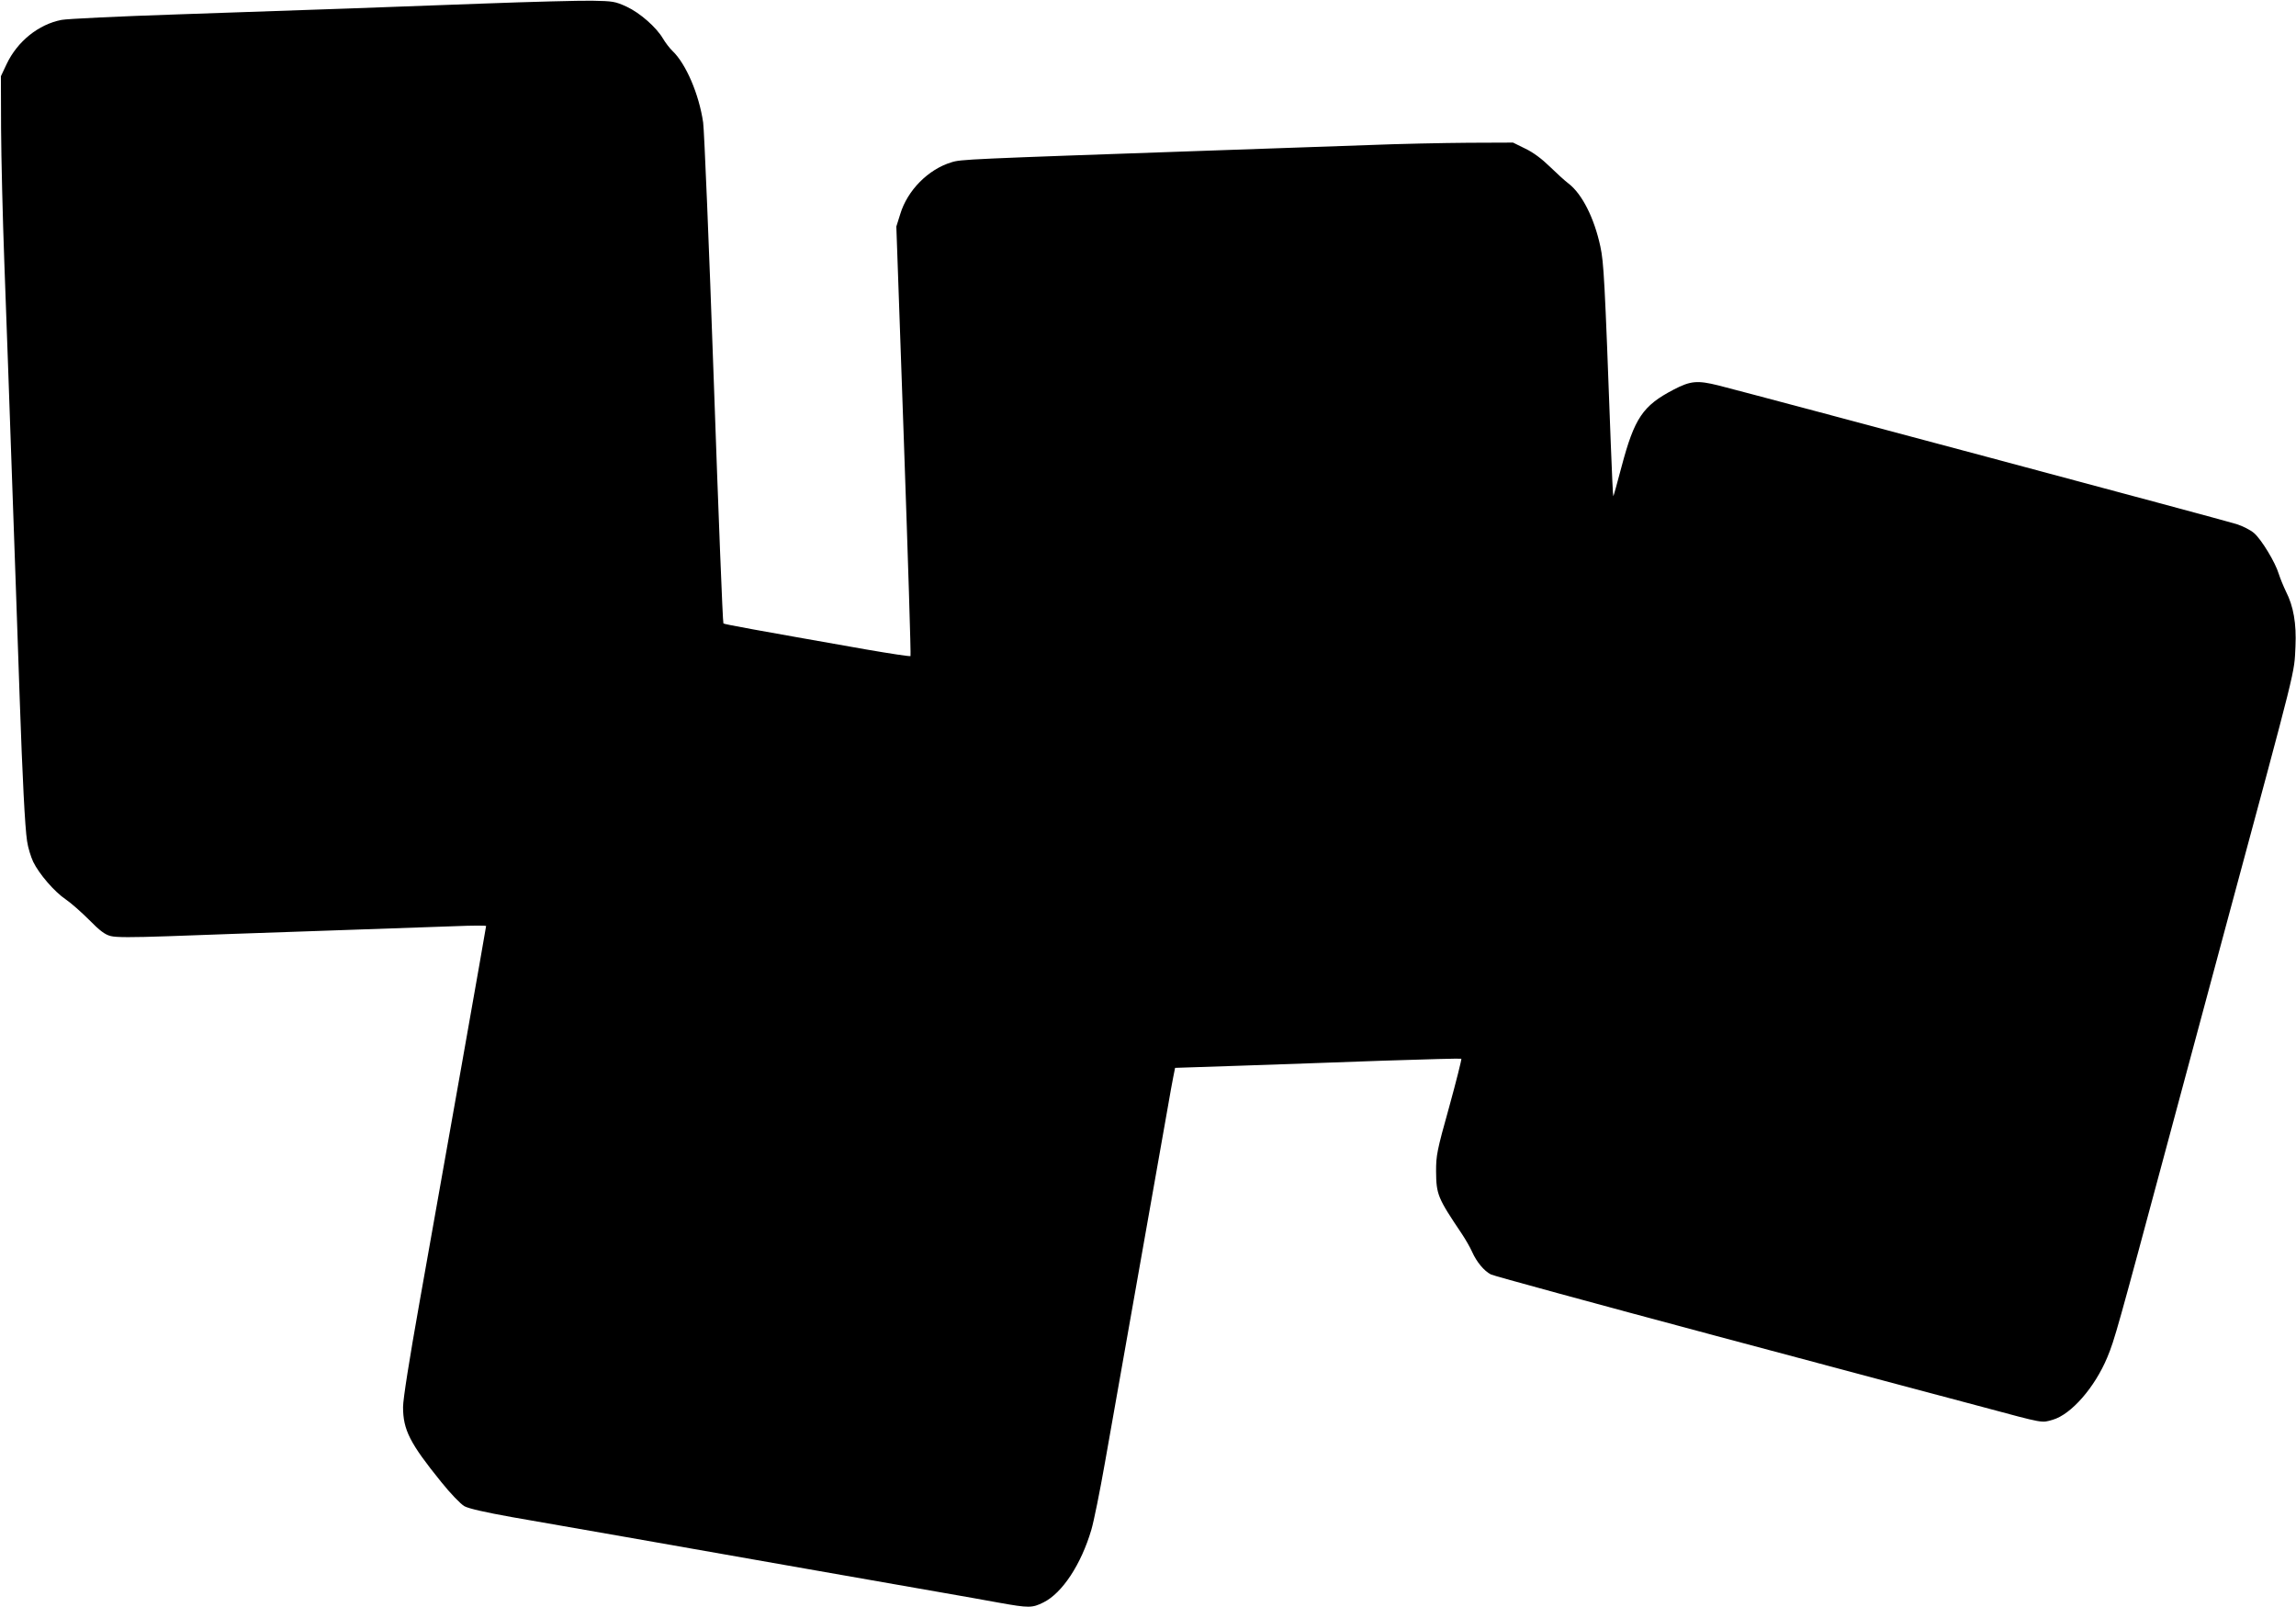
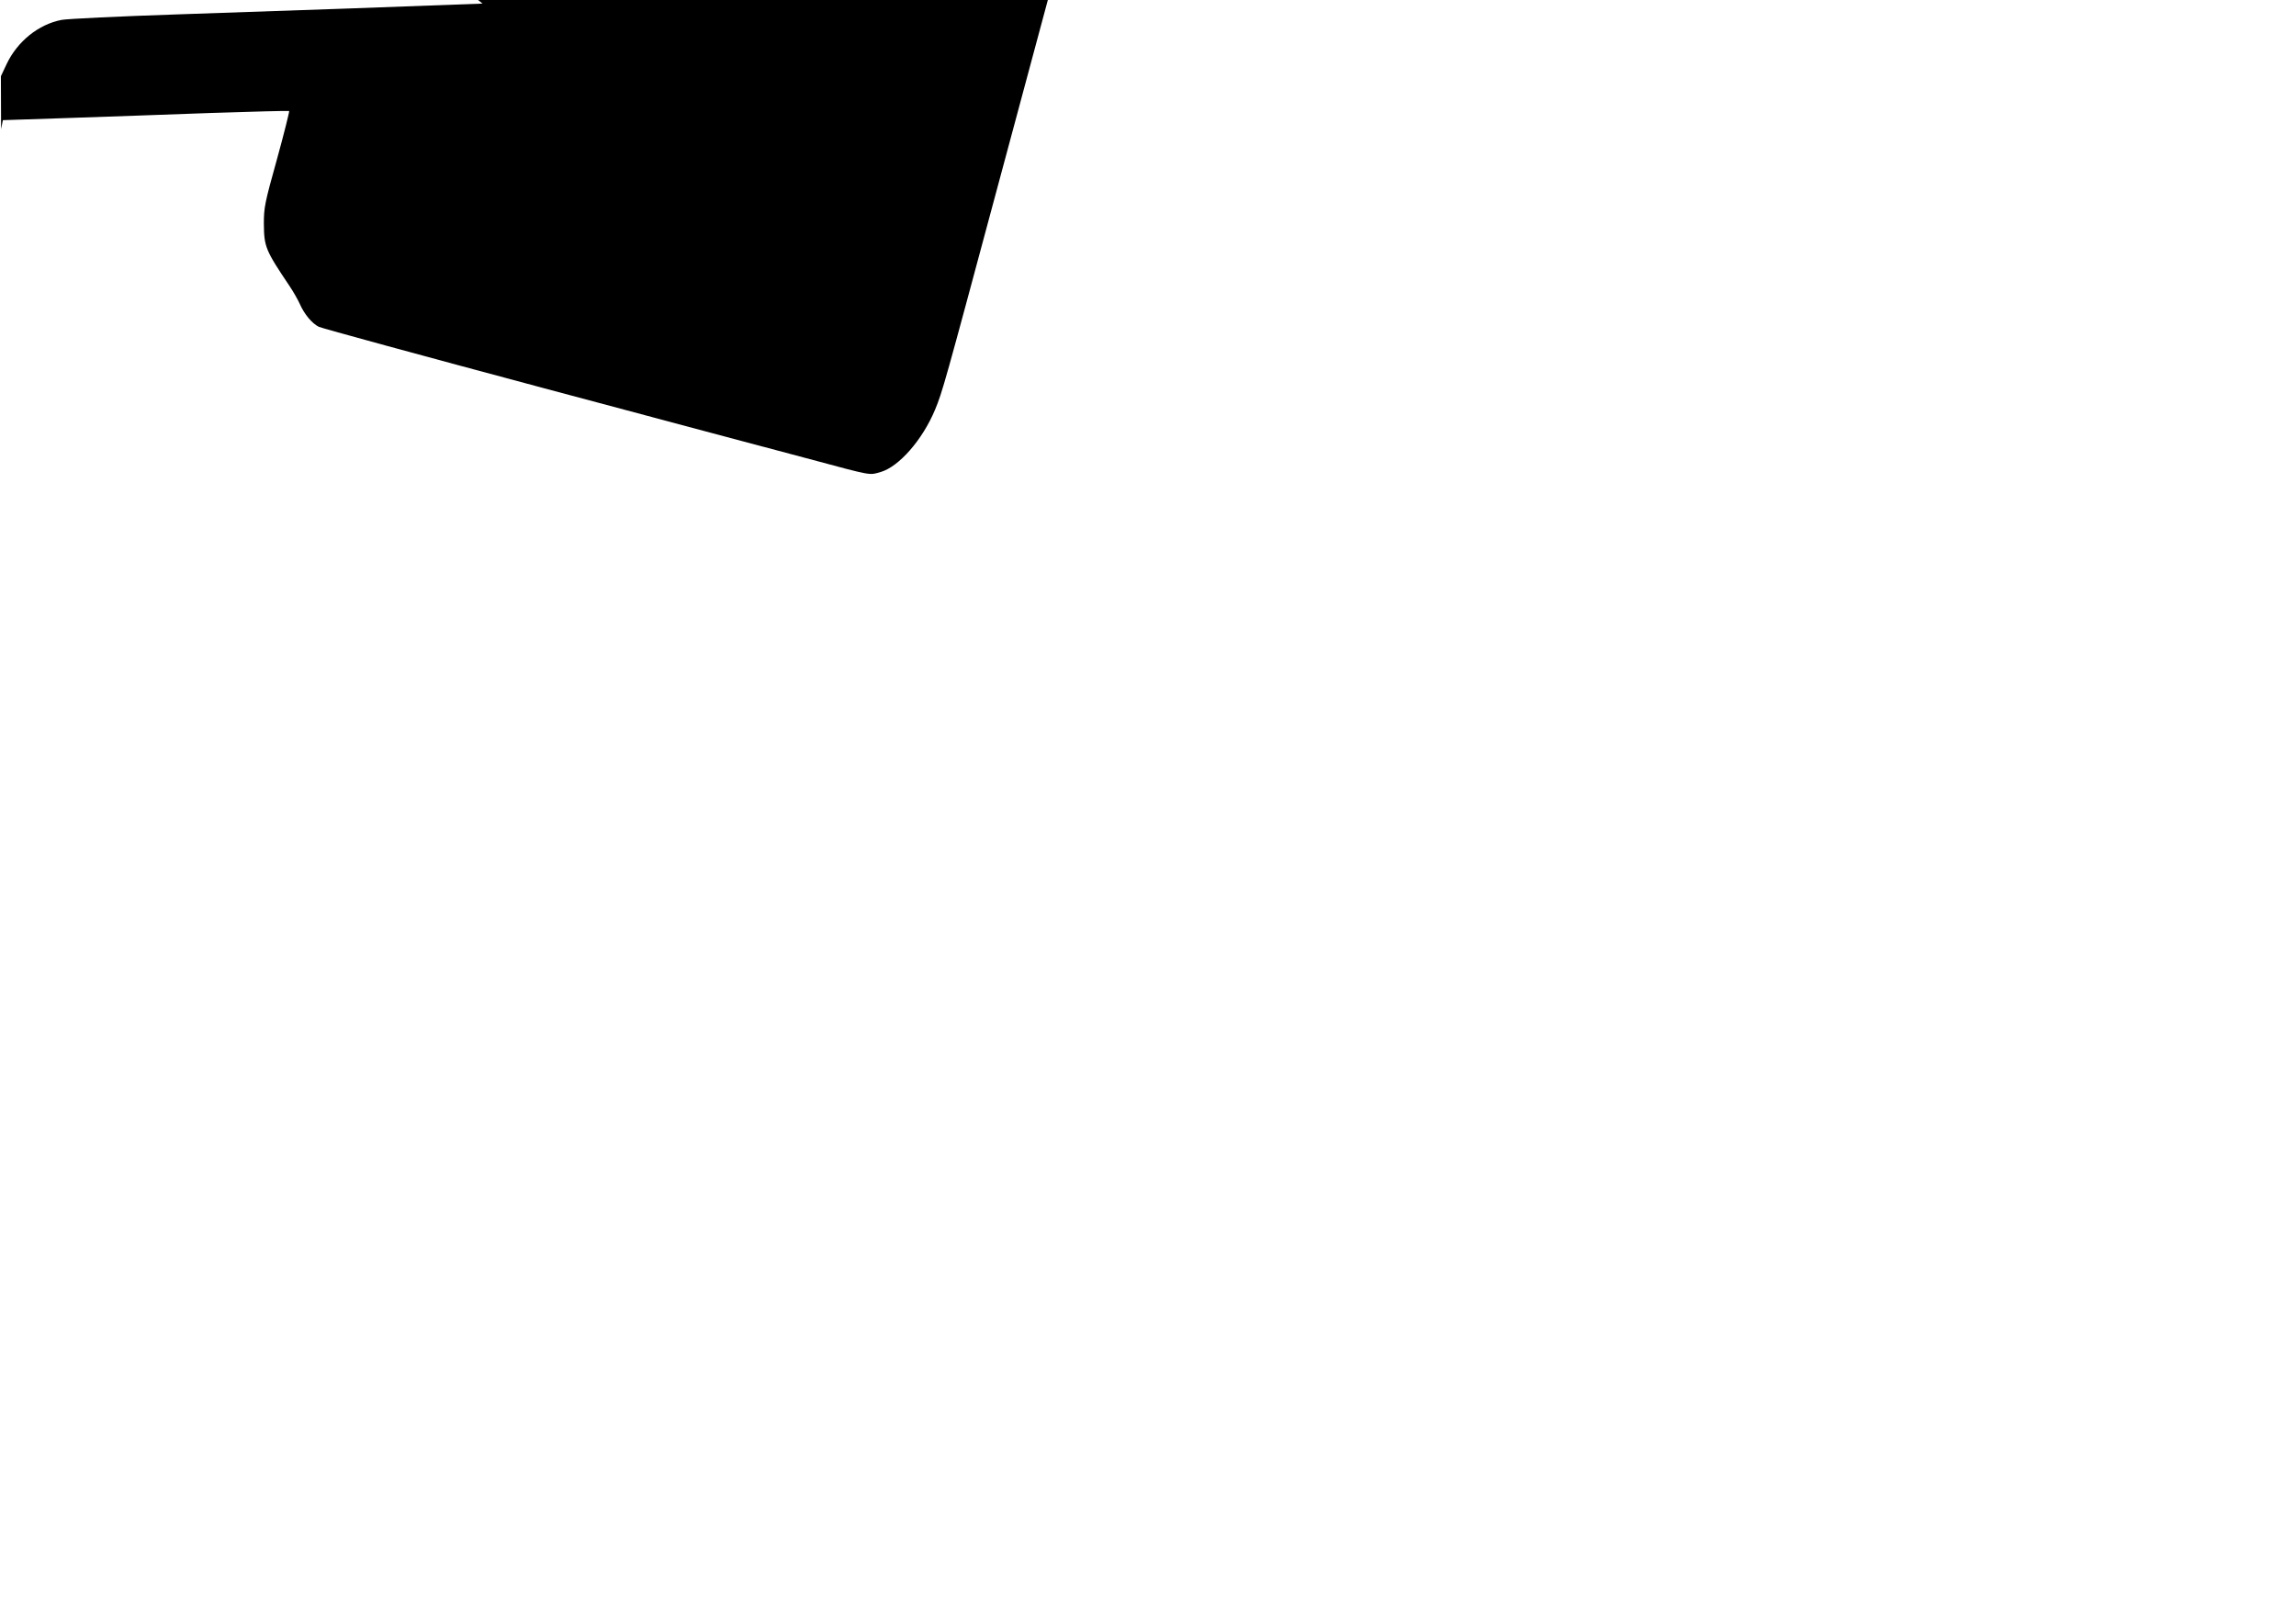
<svg xmlns="http://www.w3.org/2000/svg" version="1.0" width="1280pt" height="896pt" viewBox="0 0 1280 896" preserveAspectRatio="xMidYMid meet">
  <g transform="translate(0,896) scale(0.1,-0.1)" fill="#000000" stroke="none">
-     <path d="M2690 8940 c-561 -21 -866 -32 -1695 -60 -330 -11 -623 -25 -652 -31 -129 -25 -246 -120 -306 -246 l-32 -68 1 -295 c1 -162 9 -495 18 -740 16 -431 24 -668 46 -1290 6 -162 15 -419 20 -570 5 -151 14 -412 20 -580 15 -431 29 -714 41 -790 5 -36 21 -87 34 -115 33 -68 119 -168 182 -210 28 -19 86 -70 130 -114 59 -60 88 -82 120 -90 30 -8 118 -8 320 -1 153 6 537 19 853 30 316 11 653 23 748 26 94 4 172 4 172 1 0 -8 -233 -1323 -371 -2097 -57 -320 -92 -541 -92 -585 0 -127 38 -202 212 -417 52 -65 109 -124 130 -136 23 -13 115 -34 266 -61 127 -22 412 -72 635 -111 223 -39 673 -118 1000 -176 327 -57 674 -118 770 -135 96 -17 235 -41 309 -55 168 -30 185 -30 249 2 104 52 209 211 266 404 14 47 48 216 76 375 28 160 114 646 191 1080 77 435 149 842 160 905 11 63 24 138 30 166 l10 50 362 12 c199 7 557 19 796 28 238 8 435 13 438 11 2 -3 -28 -124 -68 -269 -68 -243 -73 -270 -73 -358 1 -131 9 -149 144 -350 20 -30 46 -75 57 -100 25 -56 66 -106 105 -126 16 -8 577 -161 1246 -340 669 -179 1341 -358 1492 -398 353 -95 330 -90 394 -72 103 30 234 180 304 348 41 99 54 146 342 1218 138 514 282 1050 320 1190 402 1490 379 1398 387 1555 6 128 -11 225 -53 307 -14 29 -32 73 -40 98 -19 64 -96 191 -137 227 -19 17 -64 40 -99 51 -54 18 -2679 720 -2888 773 -117 29 -155 26 -249 -23 -173 -90 -219 -159 -291 -430 -24 -92 -45 -166 -46 -165 -2 2 -8 133 -14 292 -34 922 -39 1010 -58 1100 -34 159 -102 294 -178 352 -20 15 -67 58 -104 94 -44 43 -92 79 -136 100 l-69 34 -250 -1 c-137 -1 -389 -6 -560 -13 -170 -6 -571 -20 -890 -31 -1345 -47 -1378 -48 -1431 -65 -129 -39 -245 -156 -285 -288 l-22 -70 42 -1194 c23 -657 40 -1198 37 -1201 -3 -3 -115 14 -248 37 -619 109 -790 140 -795 145 -4 3 -28 616 -54 1361 -26 745 -53 1389 -59 1432 -23 158 -96 327 -170 398 -17 16 -41 48 -54 70 -37 63 -128 143 -203 178 -64 29 -76 31 -193 33 -69 1 -343 -6 -610 -16z" />
+     <path d="M2690 8940 c-561 -21 -866 -32 -1695 -60 -330 -11 -623 -25 -652 -31 -129 -25 -246 -120 -306 -246 l-32 -68 1 -295 l10 50 362 12 c199 7 557 19 796 28 238 8 435 13 438 11 2 -3 -28 -124 -68 -269 -68 -243 -73 -270 -73 -358 1 -131 9 -149 144 -350 20 -30 46 -75 57 -100 25 -56 66 -106 105 -126 16 -8 577 -161 1246 -340 669 -179 1341 -358 1492 -398 353 -95 330 -90 394 -72 103 30 234 180 304 348 41 99 54 146 342 1218 138 514 282 1050 320 1190 402 1490 379 1398 387 1555 6 128 -11 225 -53 307 -14 29 -32 73 -40 98 -19 64 -96 191 -137 227 -19 17 -64 40 -99 51 -54 18 -2679 720 -2888 773 -117 29 -155 26 -249 -23 -173 -90 -219 -159 -291 -430 -24 -92 -45 -166 -46 -165 -2 2 -8 133 -14 292 -34 922 -39 1010 -58 1100 -34 159 -102 294 -178 352 -20 15 -67 58 -104 94 -44 43 -92 79 -136 100 l-69 34 -250 -1 c-137 -1 -389 -6 -560 -13 -170 -6 -571 -20 -890 -31 -1345 -47 -1378 -48 -1431 -65 -129 -39 -245 -156 -285 -288 l-22 -70 42 -1194 c23 -657 40 -1198 37 -1201 -3 -3 -115 14 -248 37 -619 109 -790 140 -795 145 -4 3 -28 616 -54 1361 -26 745 -53 1389 -59 1432 -23 158 -96 327 -170 398 -17 16 -41 48 -54 70 -37 63 -128 143 -203 178 -64 29 -76 31 -193 33 -69 1 -343 -6 -610 -16z" />
  </g>
</svg>